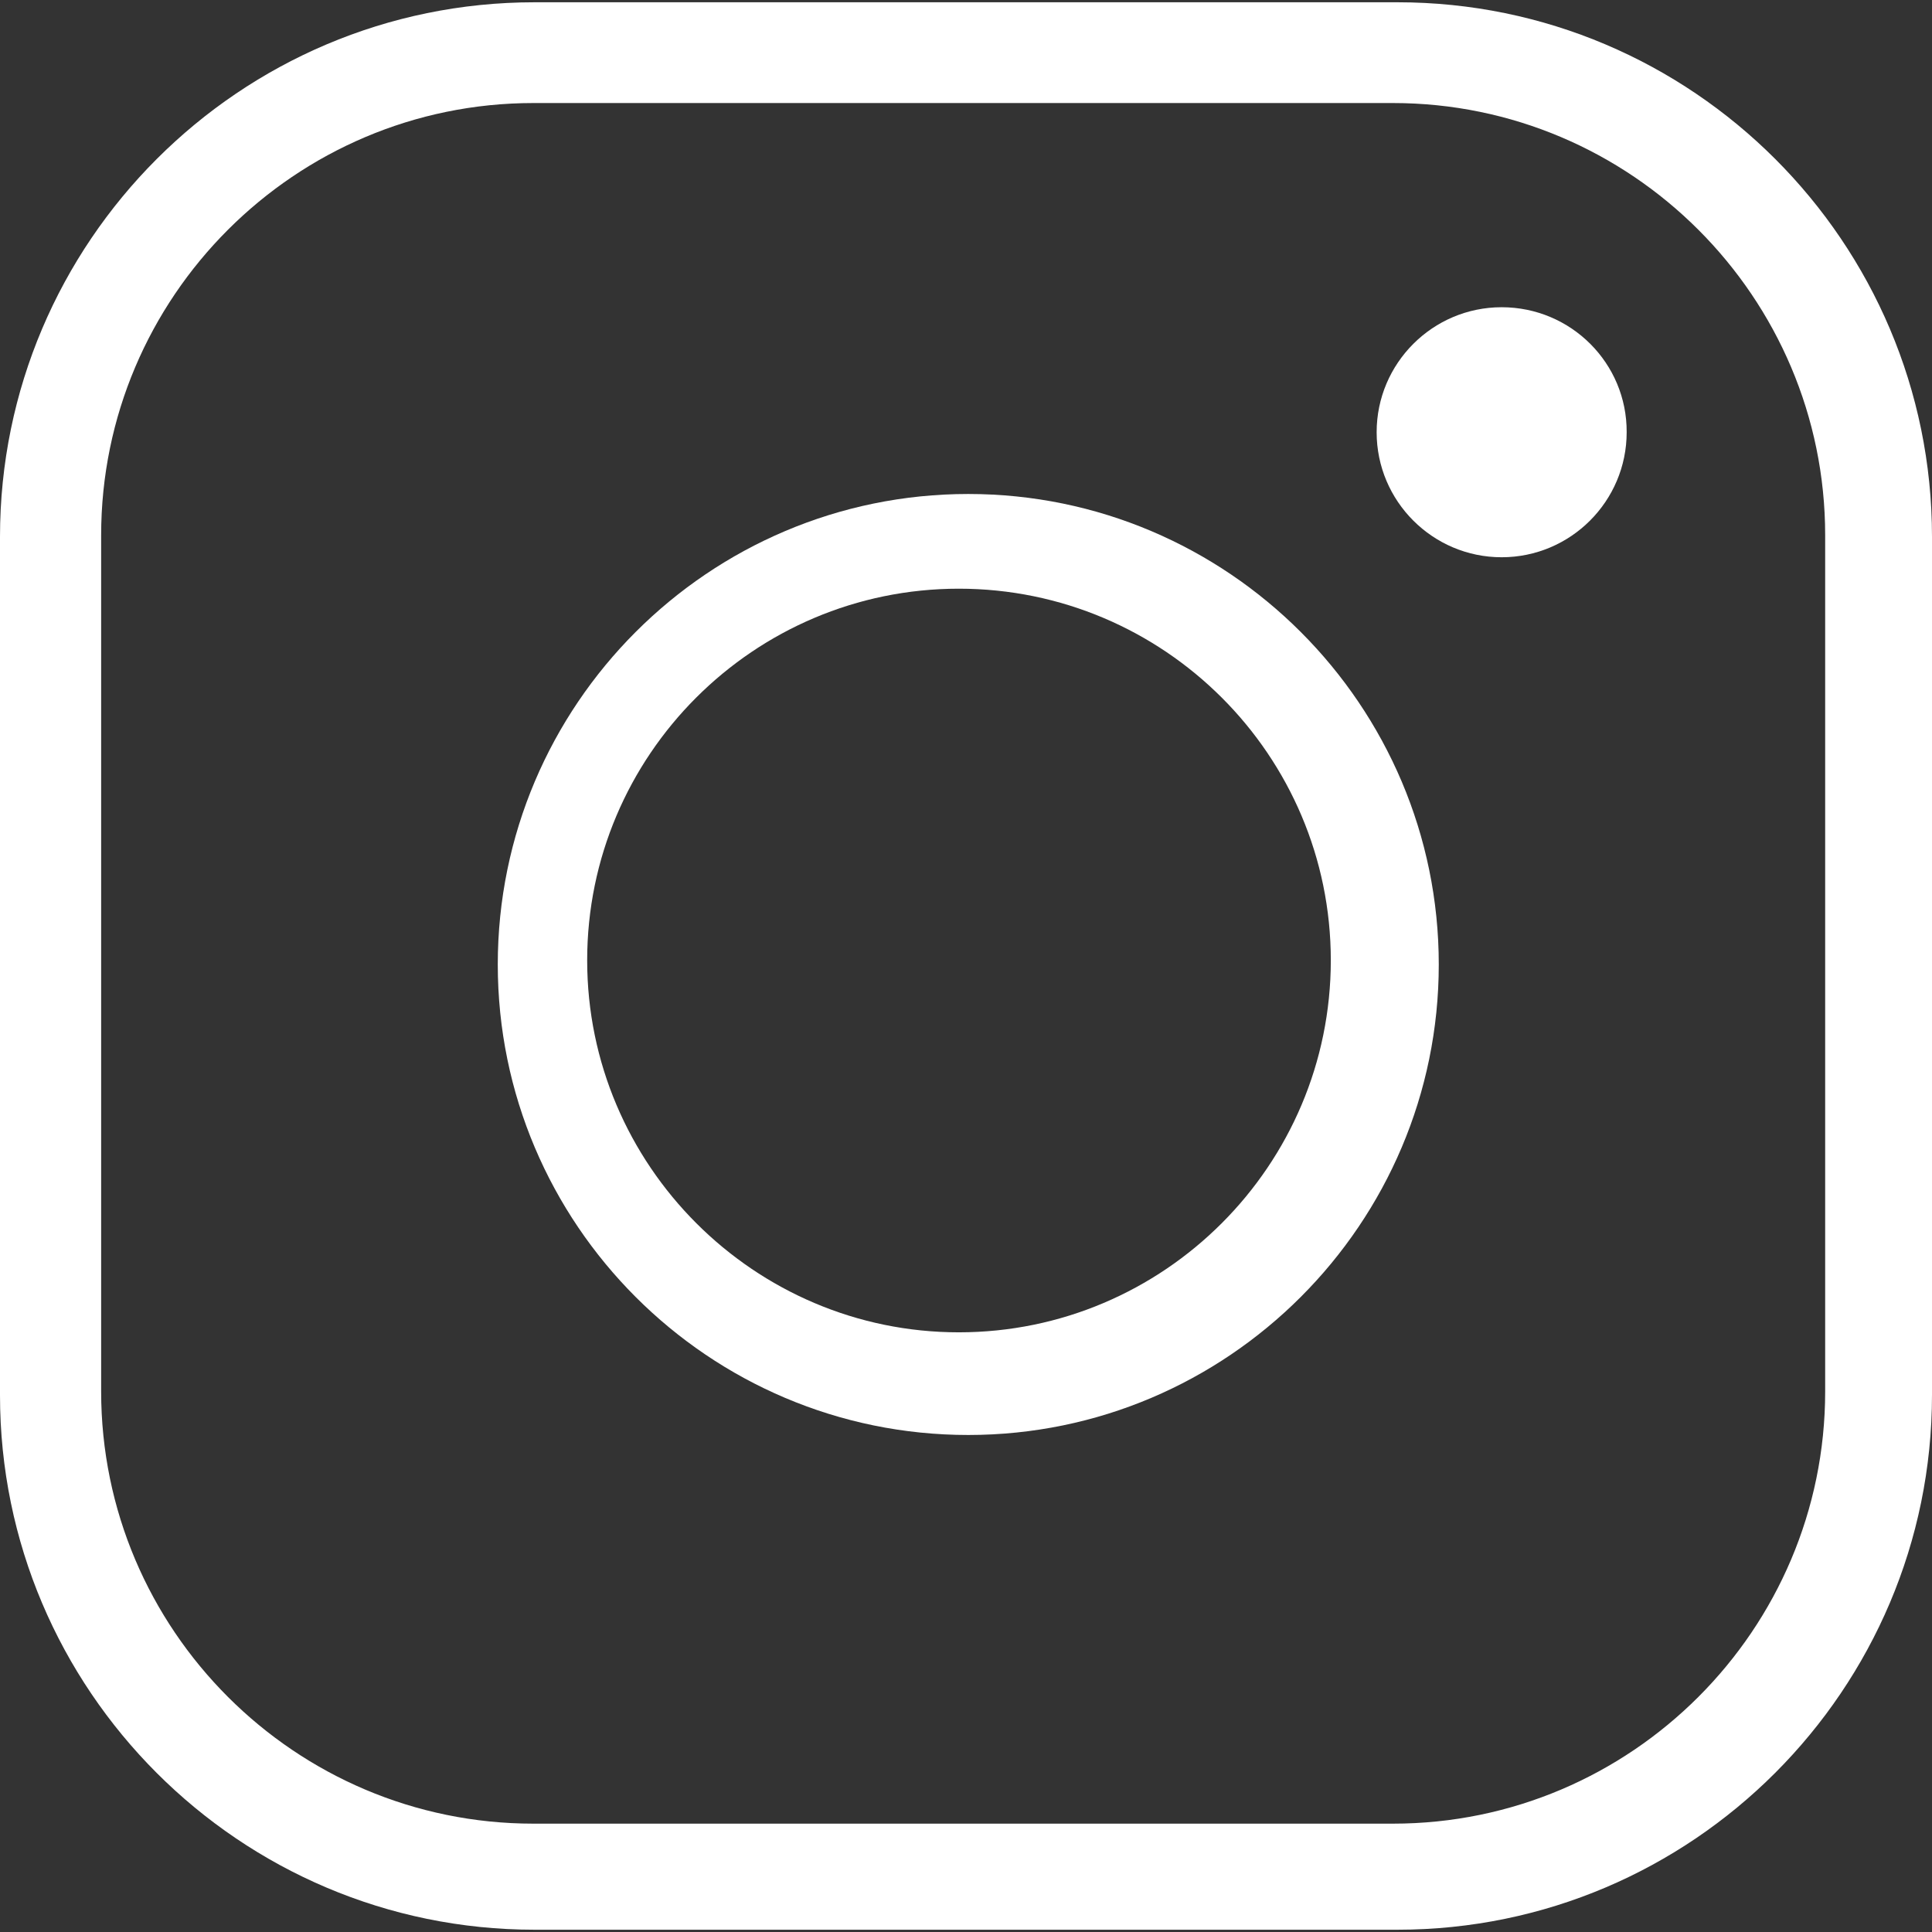
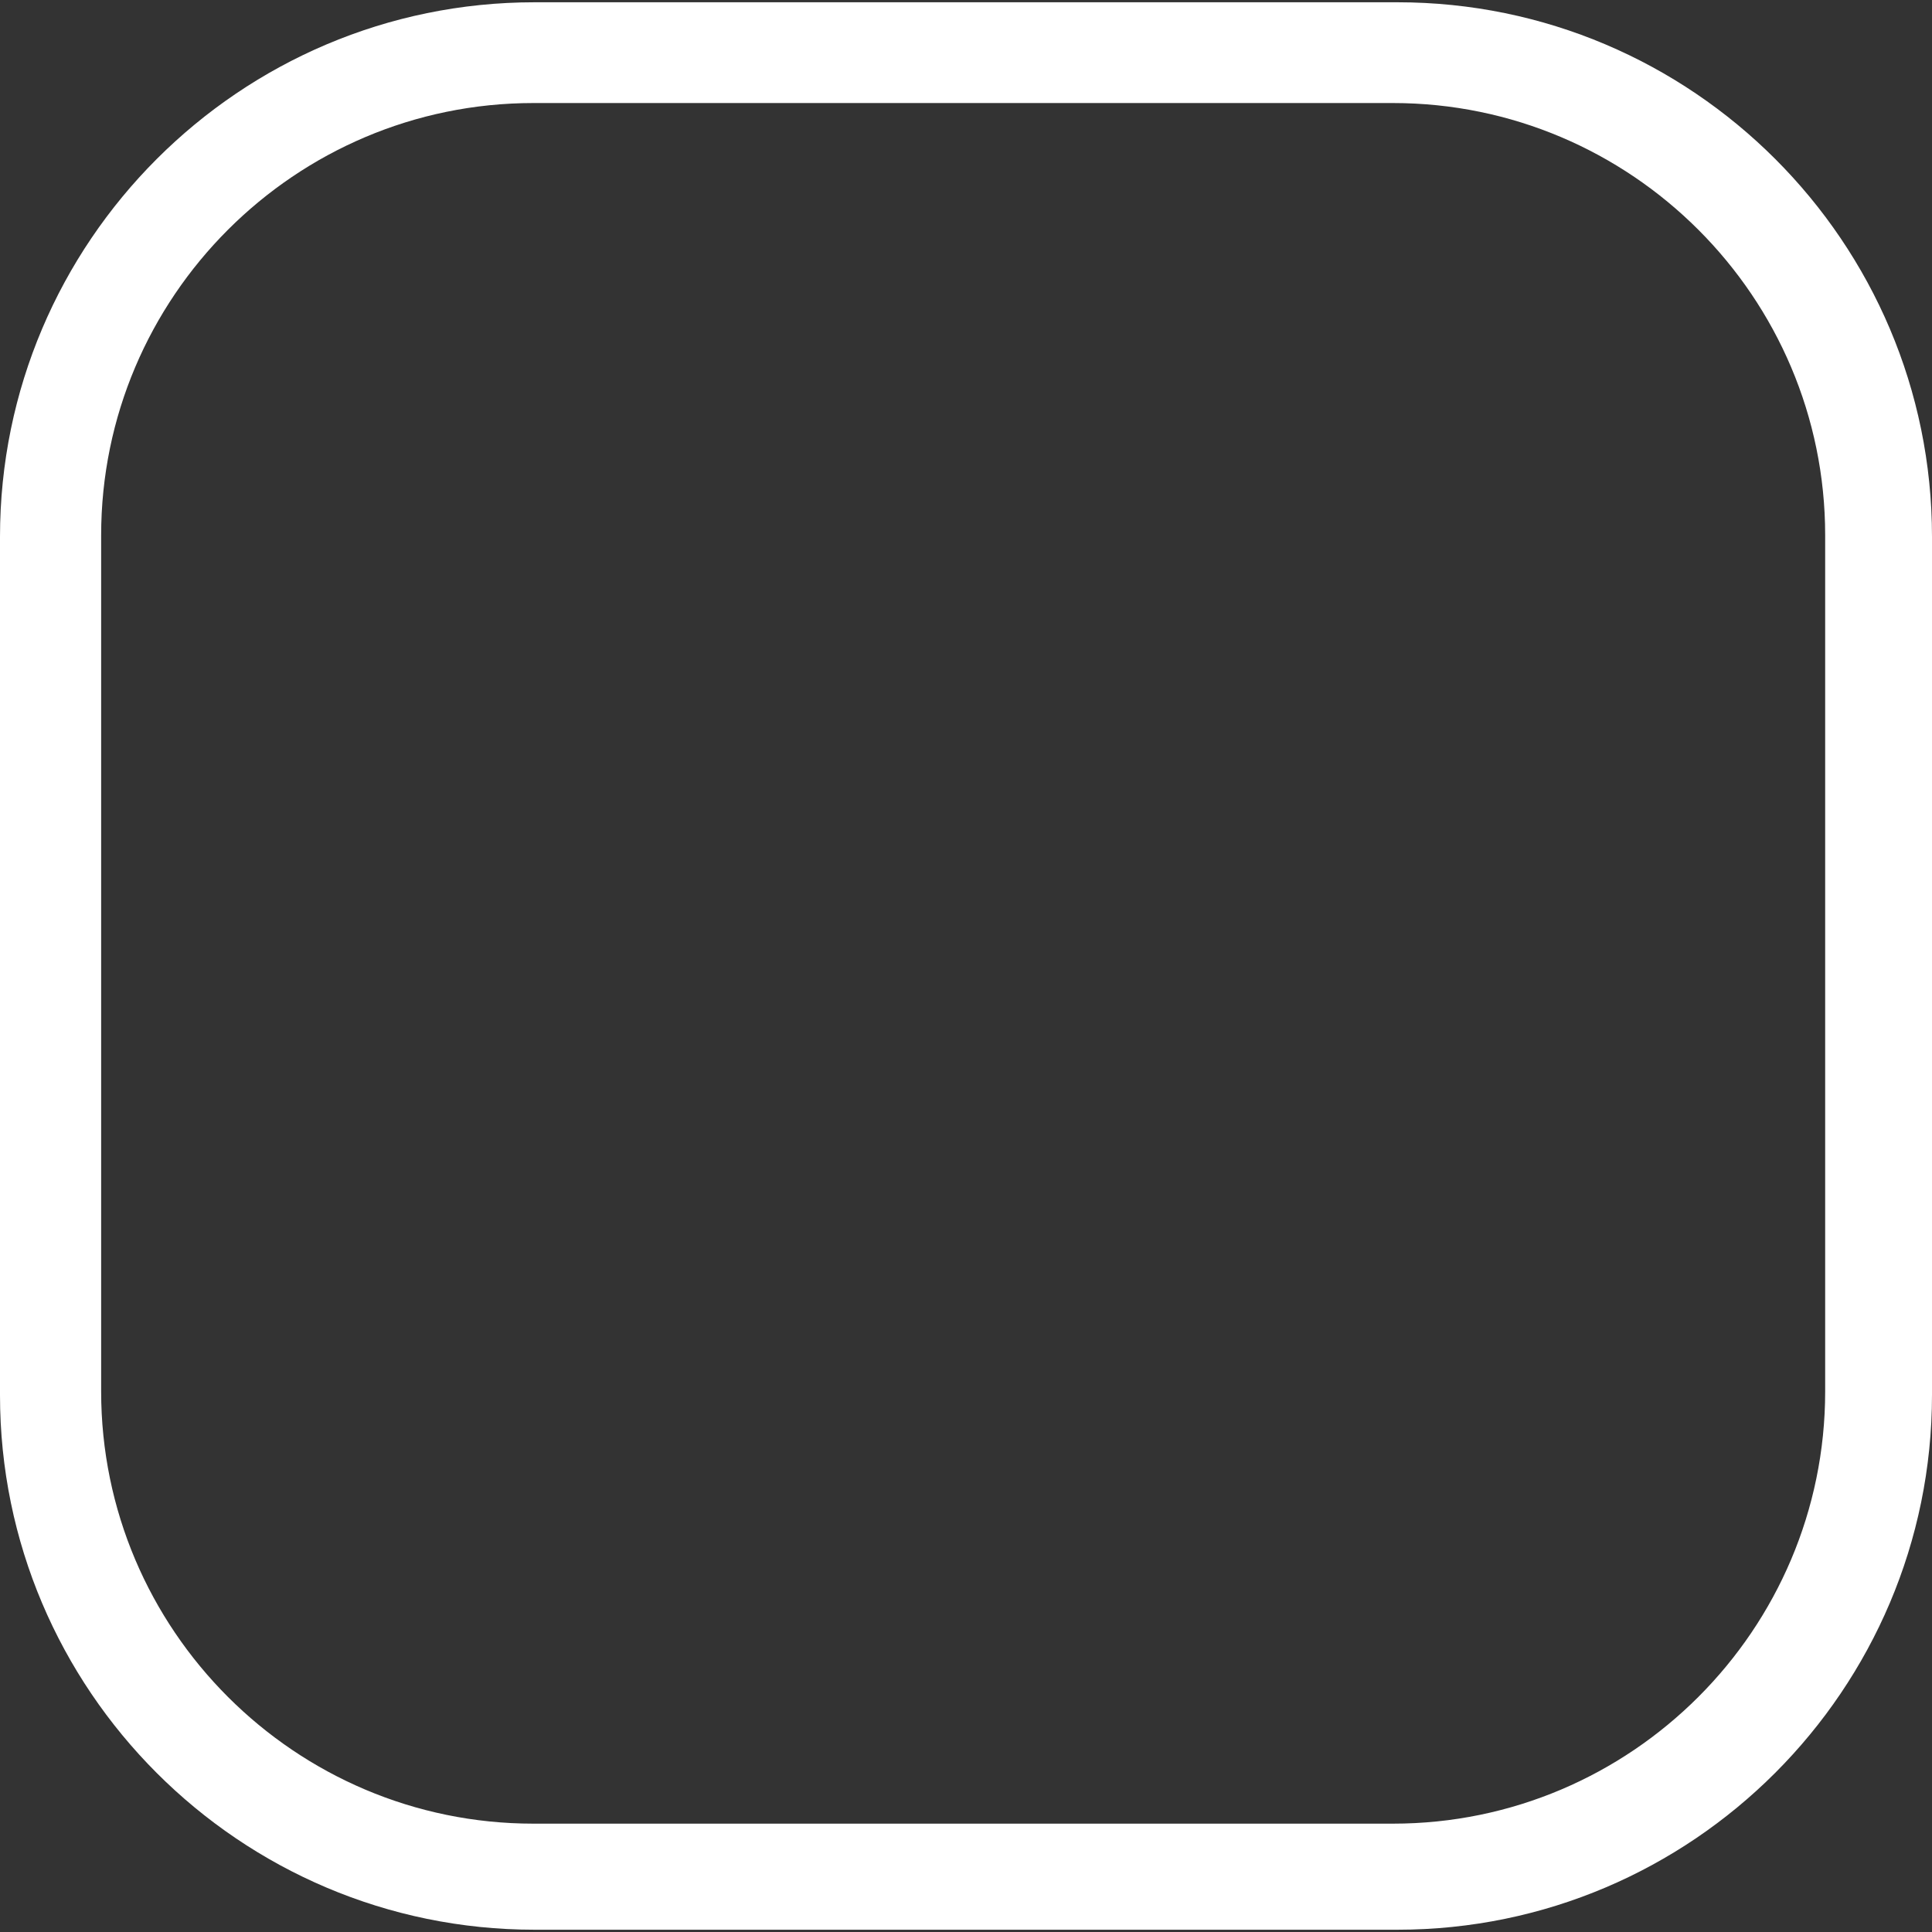
<svg xmlns="http://www.w3.org/2000/svg" version="1.1" id="Layer_1" x="0px" y="0px" viewBox="0 0 510 510" style="enable-background:new 0 0 510 510;" xml:space="preserve">
  <rect x="0" y="0" width="510" height="510" fill="#333333" stroke="none" />
  <style type="text/css">
	.st0{fill:#FFFFFF;}
</style>
  <g id="Capa_1">
</g>
  <g id="Layer_1_1_">
    <g>
      <path class="st0" d="M140.8,27.2c-62.9,0-114.1,51.2-114.1,114.1v226c0,62.9,51.2,114.1,114.1,114.1h226.9    c62.9,0,114.1-51.2,114.1-114.1v-226c0-62.9-51.2-114.1-114.1-114.1L140.8,27.2L140.8,27.2z M141.1,509.4    C63.3,509.4,0,446.1,0,368.3V141.7C0,63.9,63.3,0.6,141.1,0.6h227.8C446.7,0.6,510,63.9,510,141.7v226.5    c0,77.8-63.3,141.2-141.1,141.2L141.1,509.4L141.1,509.4z" />
-       <path class="st0" d="M253.1,155.4c-54.1,0-98.1,44-98.1,98.1s44.1,98.2,98.1,98.2c54.2,0,98.2-44.1,98.2-98.2    S307.3,155.4,253.1,155.4 M255.6,378.8c-68.5,0-124.2-55.7-124.2-124.2s55.7-124.2,124.2-124.2s124.2,55.8,124.2,124.2    S324.1,378.8,255.6,378.8" />
-       <path class="st0" d="M396.4,81.1c-18.2,0-33,14.8-33,33s14.8,33,33,33s33-14.8,33-33C429.5,95.9,414.7,81.1,396.4,81.1" />
    </g>
  </g>
</svg>